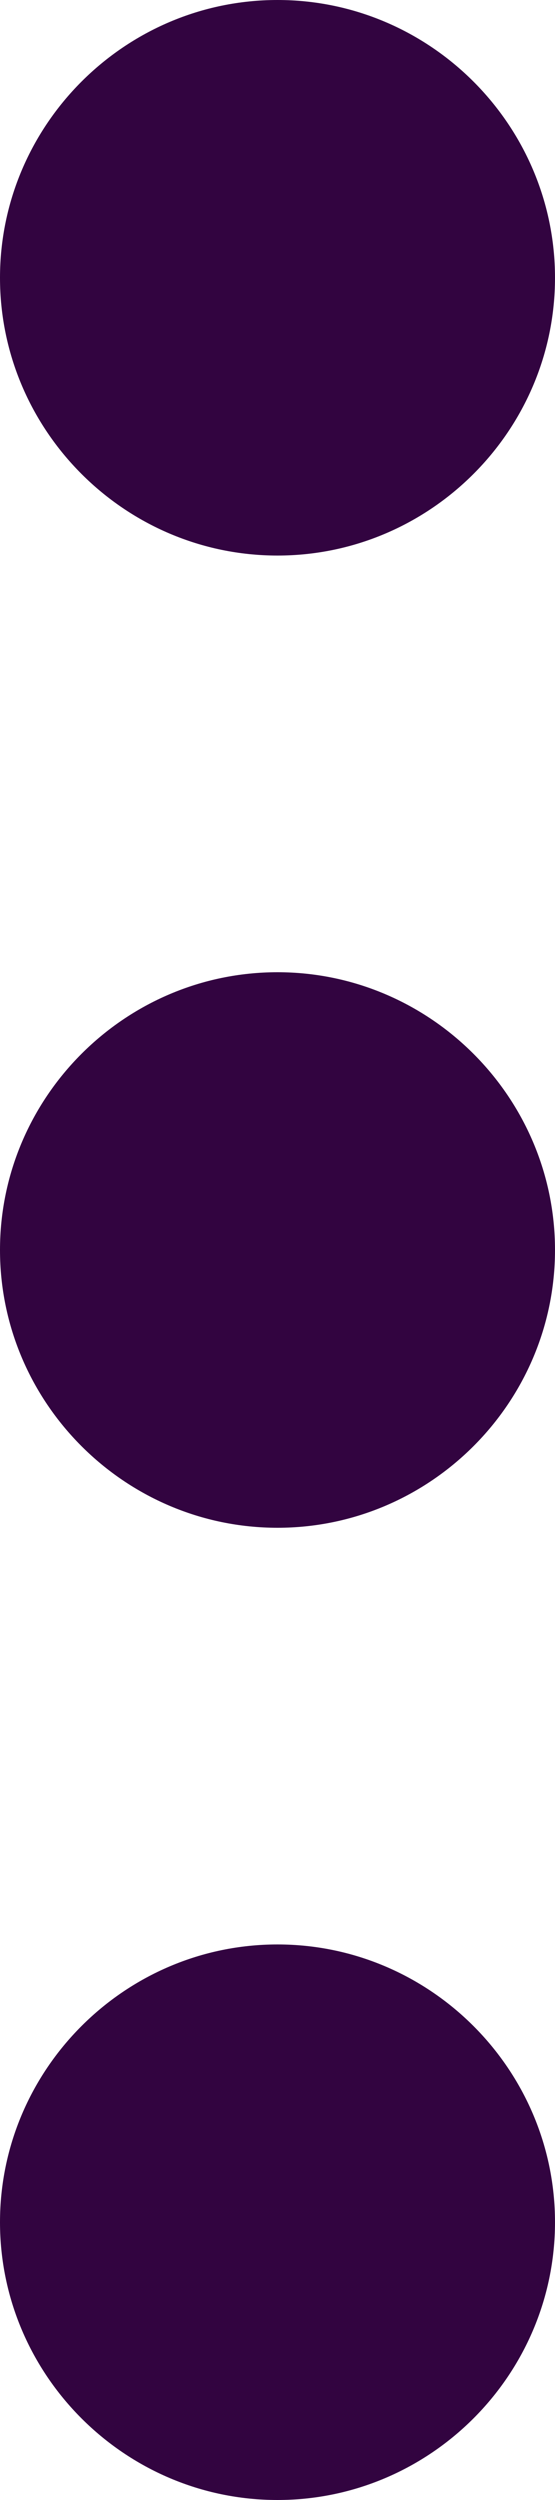
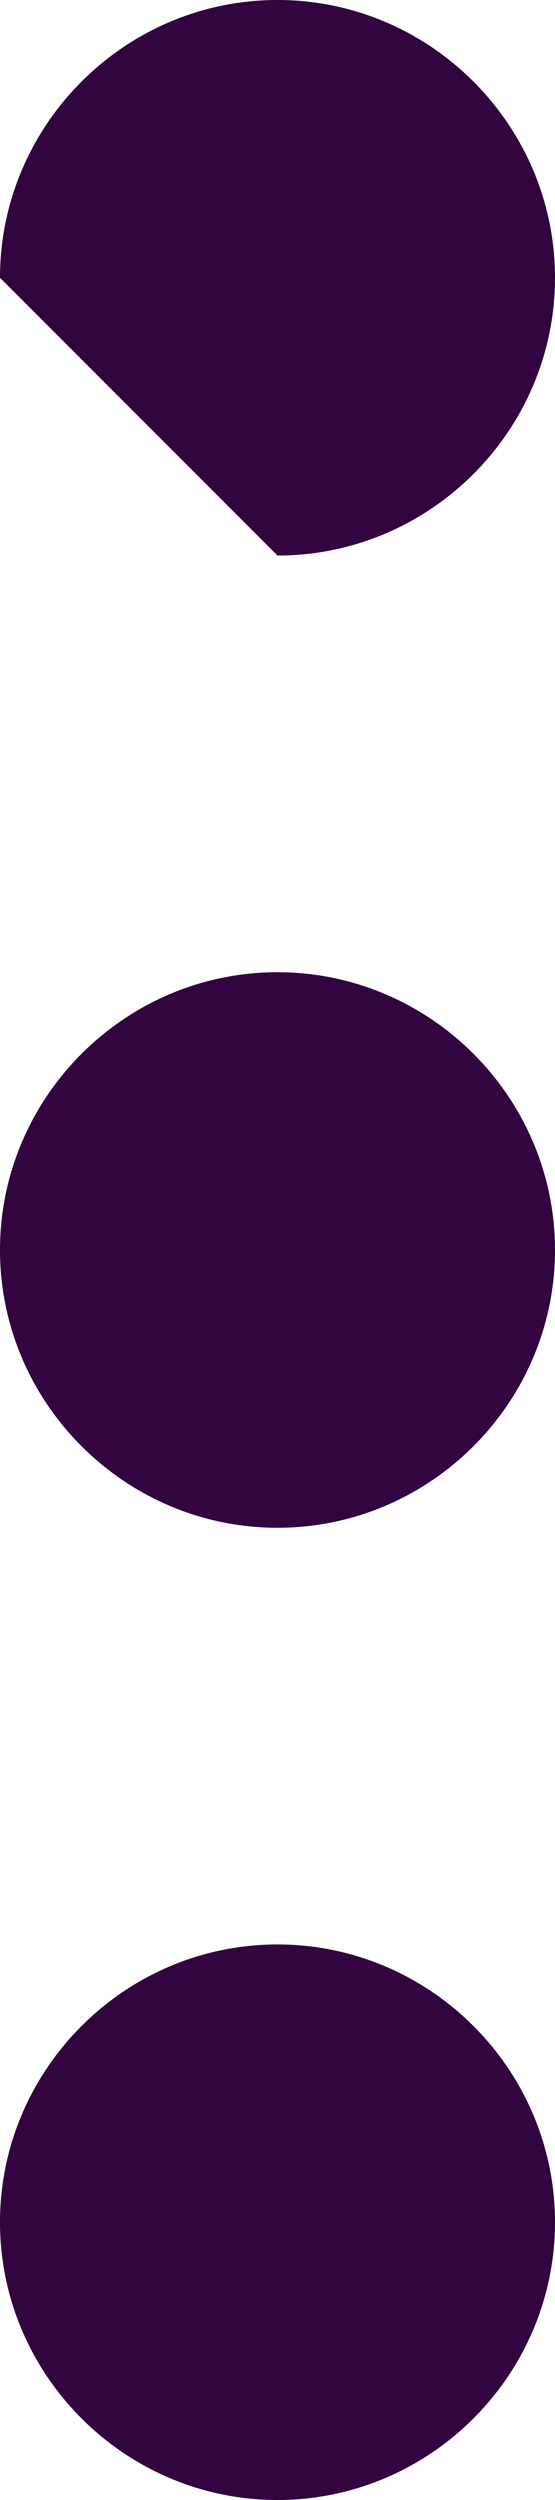
<svg xmlns="http://www.w3.org/2000/svg" id="_Слой_2" data-name="Слой 2" viewBox="0 0 4 18">
  <defs>
    <style>
      .cls-1 {
        fill: #320440;
      }
    </style>
  </defs>
  <g id="_Слой_2-2" data-name=" Слой 2">
    <g id="_Слой_1-2" data-name=" Слой 1-2">
-       <path class="cls-1" d="M2,4c1.1,0,2-.9,2-2S3.1,0,2,0,0,.9,0,2s.9,2,2,2Zm0,10c-1.1,0-2,.9-2,2s.9,2,2,2,2-.9,2-2-.9-2-2-2Zm0-7c-1.1,0-2,.9-2,2s.9,2,2,2,2-.9,2-2-.9-2-2-2Z" />
+       <path class="cls-1" d="M2,4c1.1,0,2-.9,2-2S3.1,0,2,0,0,.9,0,2Zm0,10c-1.1,0-2,.9-2,2s.9,2,2,2,2-.9,2-2-.9-2-2-2Zm0-7c-1.1,0-2,.9-2,2s.9,2,2,2,2-.9,2-2-.9-2-2-2Z" />
    </g>
  </g>
</svg>